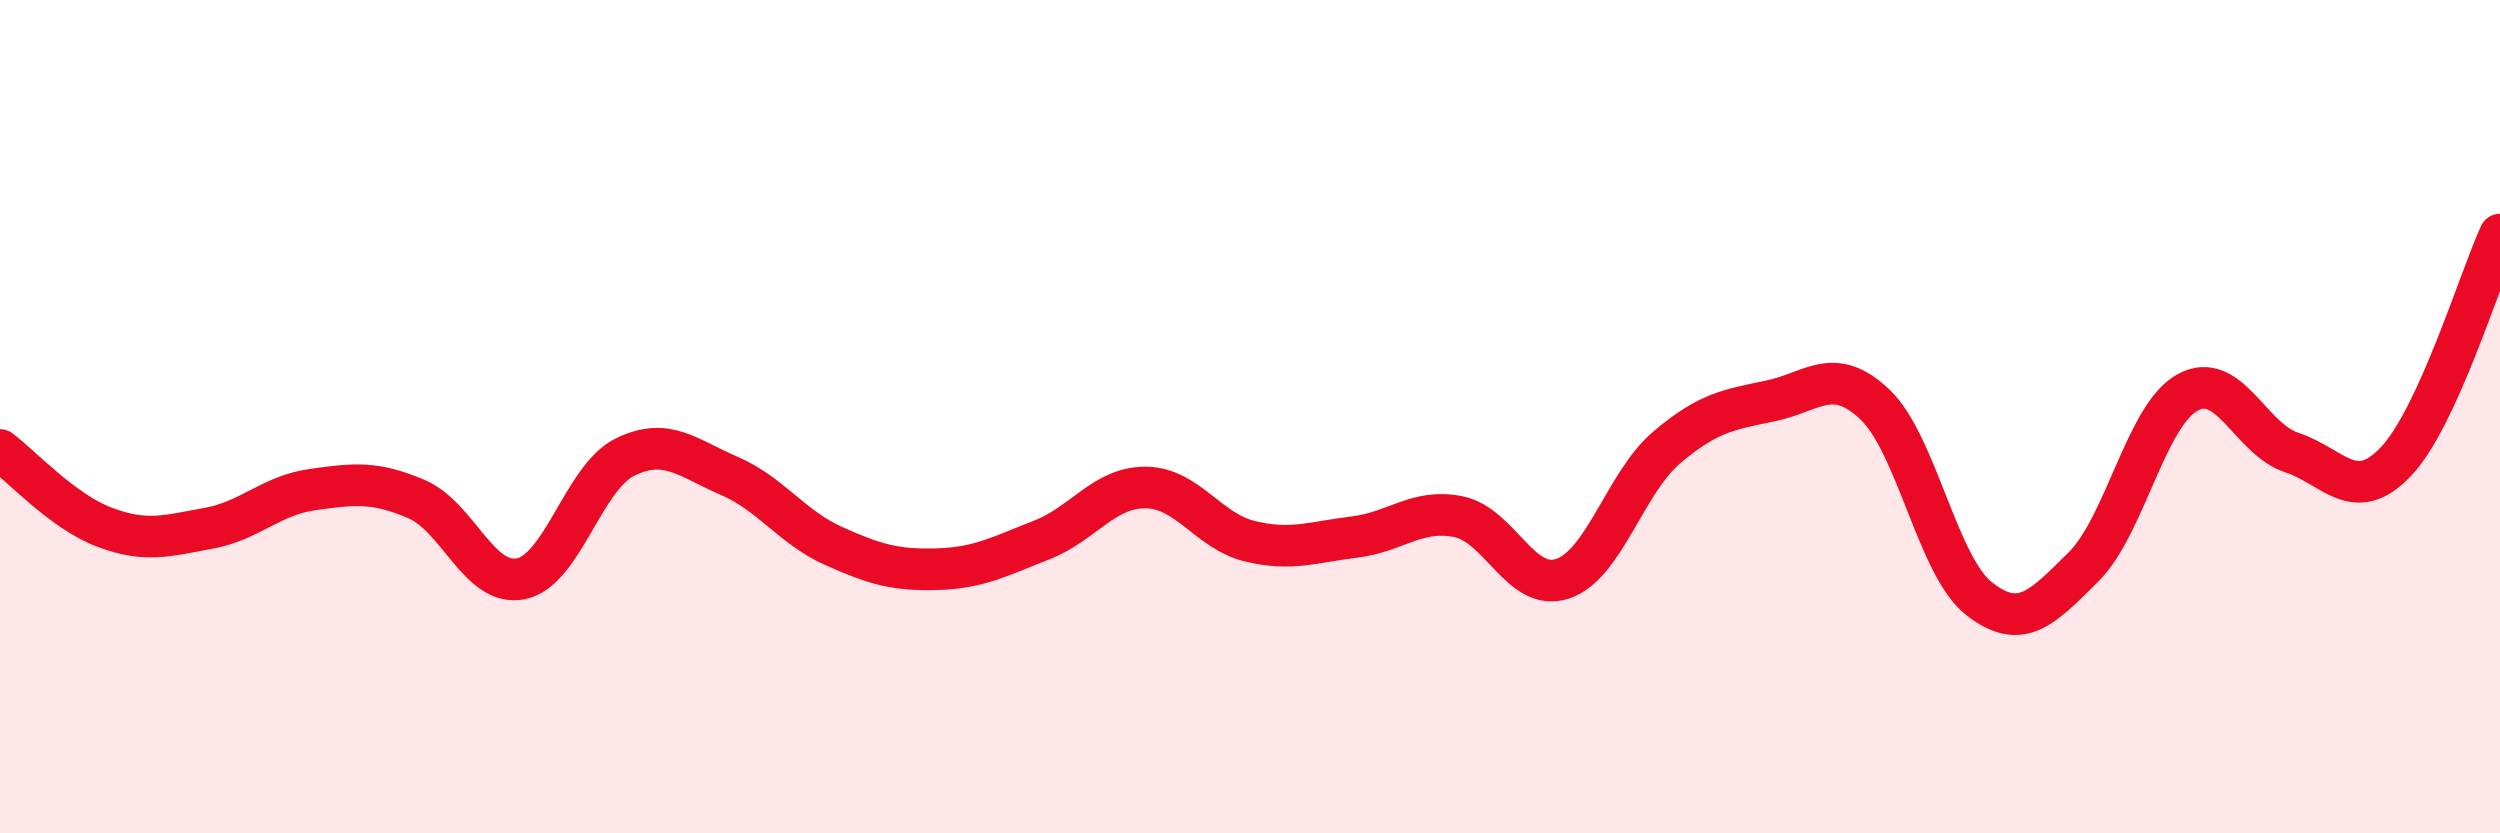
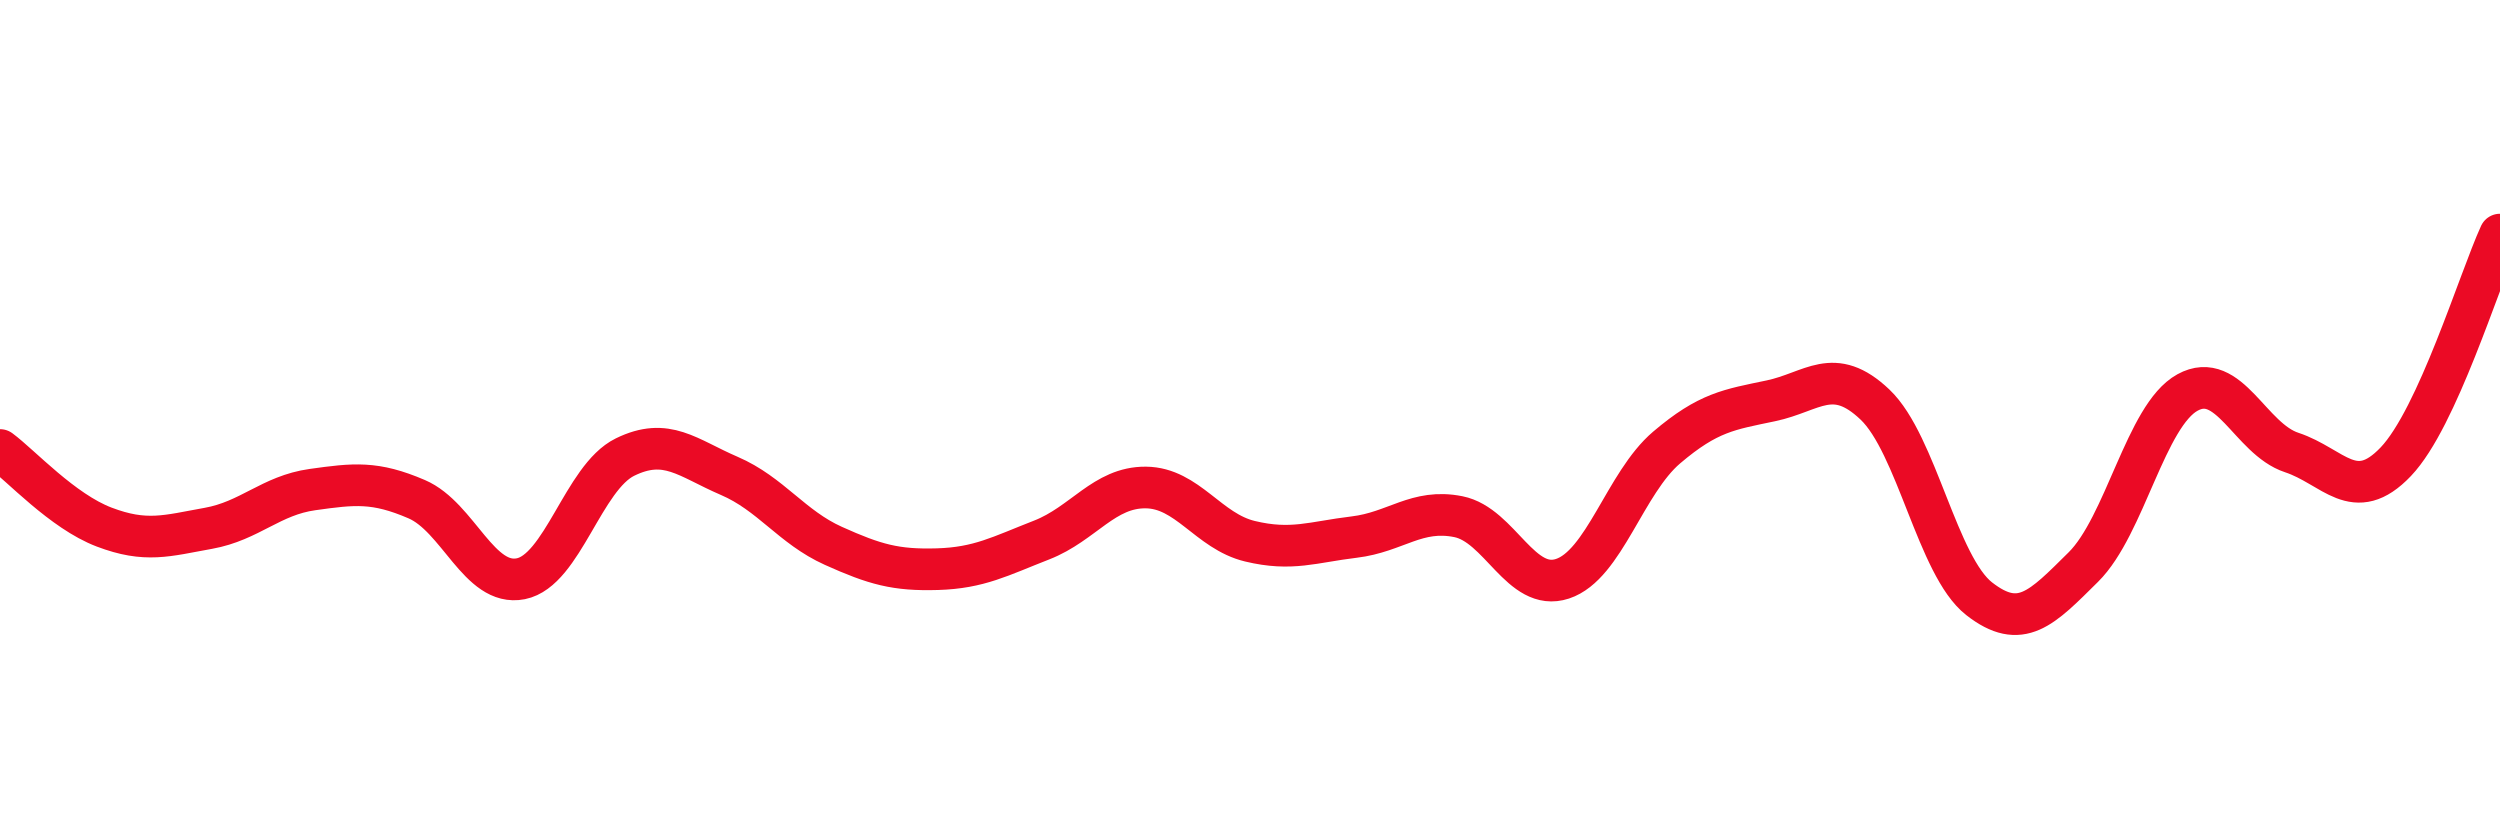
<svg xmlns="http://www.w3.org/2000/svg" width="60" height="20" viewBox="0 0 60 20">
-   <path d="M 0,10.8 C 0.5,11.17 1.5,12.27 2.5,12.65 C 3.5,13.03 4,12.86 5,12.68 C 6,12.5 6.5,11.89 7.5,11.75 C 8.5,11.61 9,11.55 10,11.98 C 11,12.41 11.5,14.09 12.5,13.89 C 13.5,13.69 14,11.46 15,10.97 C 16,10.48 16.5,10.99 17.5,11.42 C 18.5,11.85 19,12.65 20,13.1 C 21,13.55 21.5,13.69 22.5,13.66 C 23.5,13.63 24,13.35 25,12.96 C 26,12.57 26.5,11.69 27.5,11.7 C 28.5,11.71 29,12.75 30,12.99 C 31,13.23 31.5,13.01 32.5,12.89 C 33.5,12.77 34,12.2 35,12.4 C 36,12.6 36.5,14.22 37.5,13.89 C 38.5,13.56 39,11.59 40,10.74 C 41,9.89 41.5,9.83 42.5,9.62 C 43.5,9.41 44,8.76 45,9.71 C 46,10.66 46.5,13.59 47.5,14.37 C 48.5,15.15 49,14.6 50,13.61 C 51,12.62 51.5,9.97 52.5,9.42 C 53.5,8.87 54,10.53 55,10.86 C 56,11.19 56.5,12.13 57.5,11.08 C 58.5,10.03 59.5,6.72 60,5.63L60 20L0 20Z" fill="#EB0A25" opacity="0.1" stroke-linecap="round" stroke-linejoin="round" />
  <path d="M 0,10.8 C 0.5,11.17 1.5,12.27 2.5,12.65 C 3.5,13.03 4,12.86 5,12.68 C 6,12.5 6.5,11.89 7.5,11.75 C 8.5,11.61 9,11.55 10,11.98 C 11,12.41 11.5,14.09 12.5,13.89 C 13.5,13.69 14,11.46 15,10.97 C 16,10.48 16.5,10.99 17.5,11.42 C 18.5,11.85 19,12.65 20,13.1 C 21,13.55 21.5,13.69 22.5,13.66 C 23.5,13.63 24,13.35 25,12.96 C 26,12.57 26.5,11.69 27.5,11.7 C 28.5,11.71 29,12.75 30,12.99 C 31,13.23 31.5,13.01 32.5,12.89 C 33.5,12.77 34,12.2 35,12.4 C 36,12.6 36.5,14.22 37.5,13.89 C 38.5,13.56 39,11.59 40,10.74 C 41,9.89 41.5,9.83 42.5,9.62 C 43.5,9.41 44,8.76 45,9.71 C 46,10.66 46.5,13.59 47.5,14.37 C 48.5,15.15 49,14.6 50,13.61 C 51,12.62 51.5,9.97 52.5,9.42 C 53.5,8.87 54,10.53 55,10.86 C 56,11.19 56.5,12.13 57.5,11.08 C 58.5,10.03 59.5,6.72 60,5.63" stroke="#EB0A25" stroke-width="1" fill="none" stroke-linecap="round" stroke-linejoin="round" />
</svg>